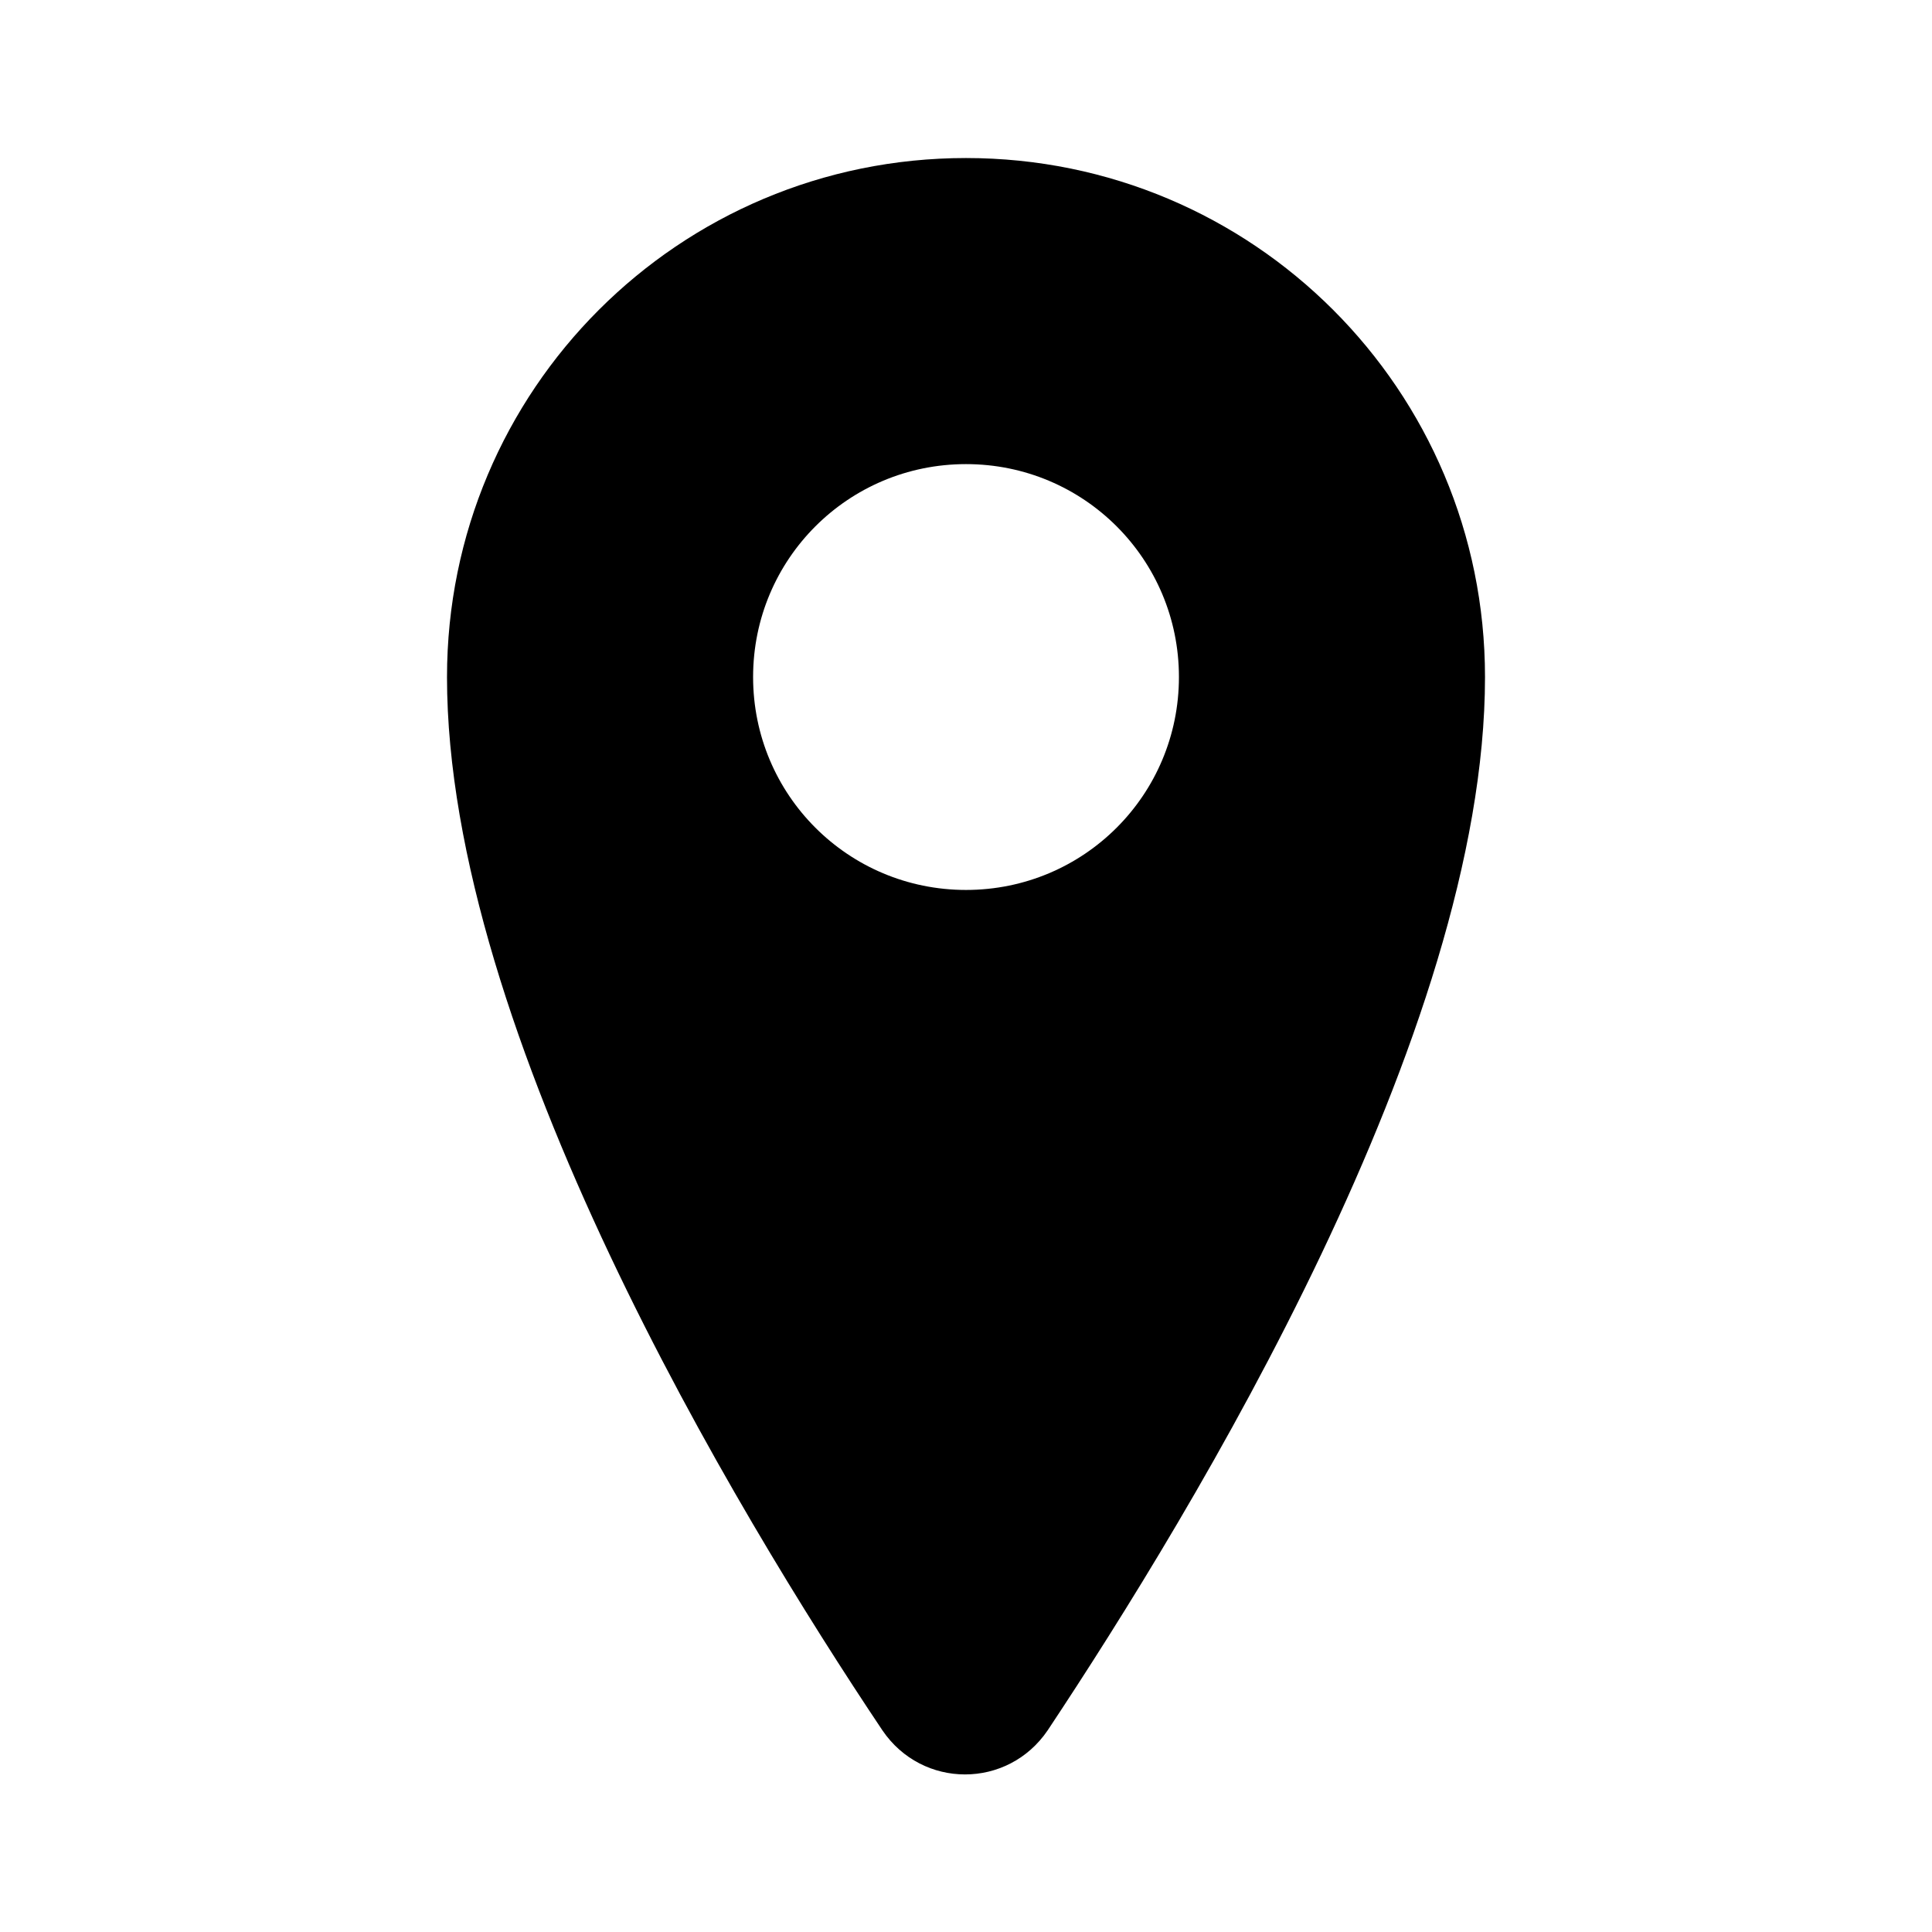
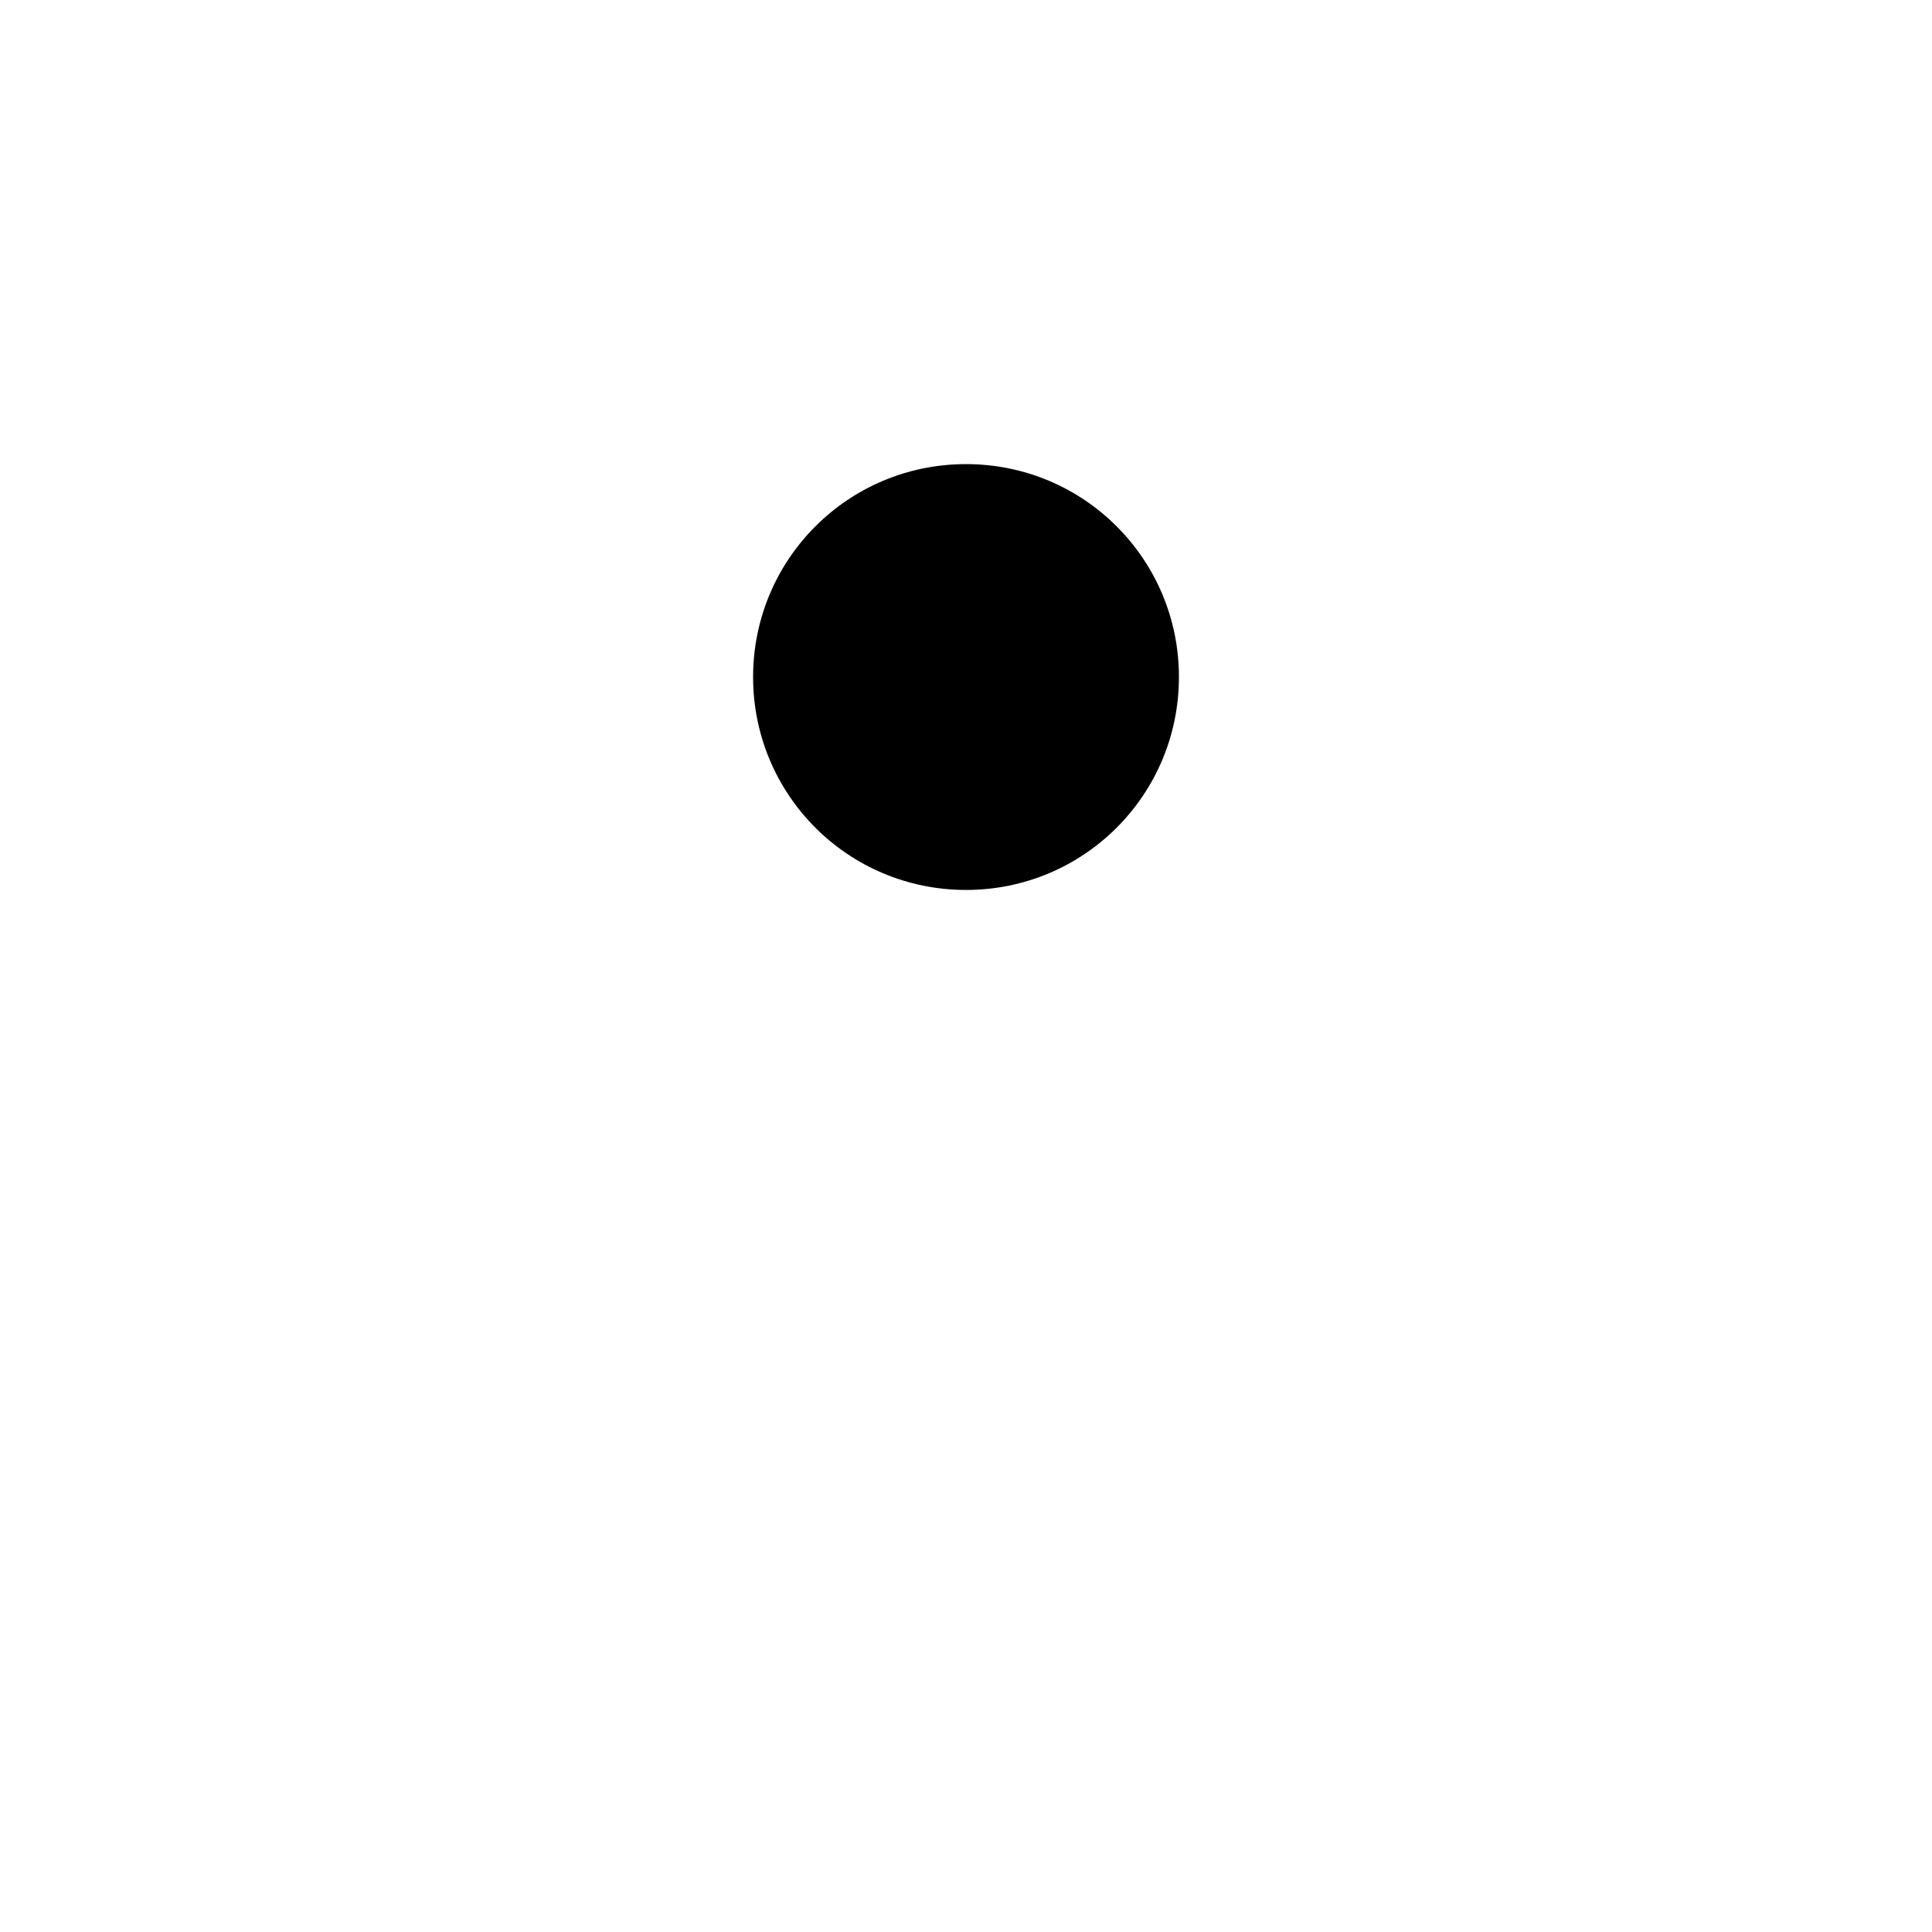
<svg xmlns="http://www.w3.org/2000/svg" fill="#000000" width="800px" height="800px" version="1.1" viewBox="144 144 512 512">
-   <path d="m262.46 323.42c0 94.211 76.578 221.17 115.37 279.11 10.578 15.617 33.25 15.617 43.832 0 38.797-58.438 115.88-184.89 115.88-279.11 0-76.074-61.465-137.54-137.54-137.54-76.078 0-137.54 61.465-137.54 137.54zm193.97 0c0 31.234-25.191 56.426-56.426 56.426s-56.426-25.191-56.426-56.426 25.191-56.426 56.426-56.426 56.426 25.191 56.426 56.426z" />
+   <path d="m262.46 323.42zm193.97 0c0 31.234-25.191 56.426-56.426 56.426s-56.426-25.191-56.426-56.426 25.191-56.426 56.426-56.426 56.426 25.191 56.426 56.426z" />
</svg>